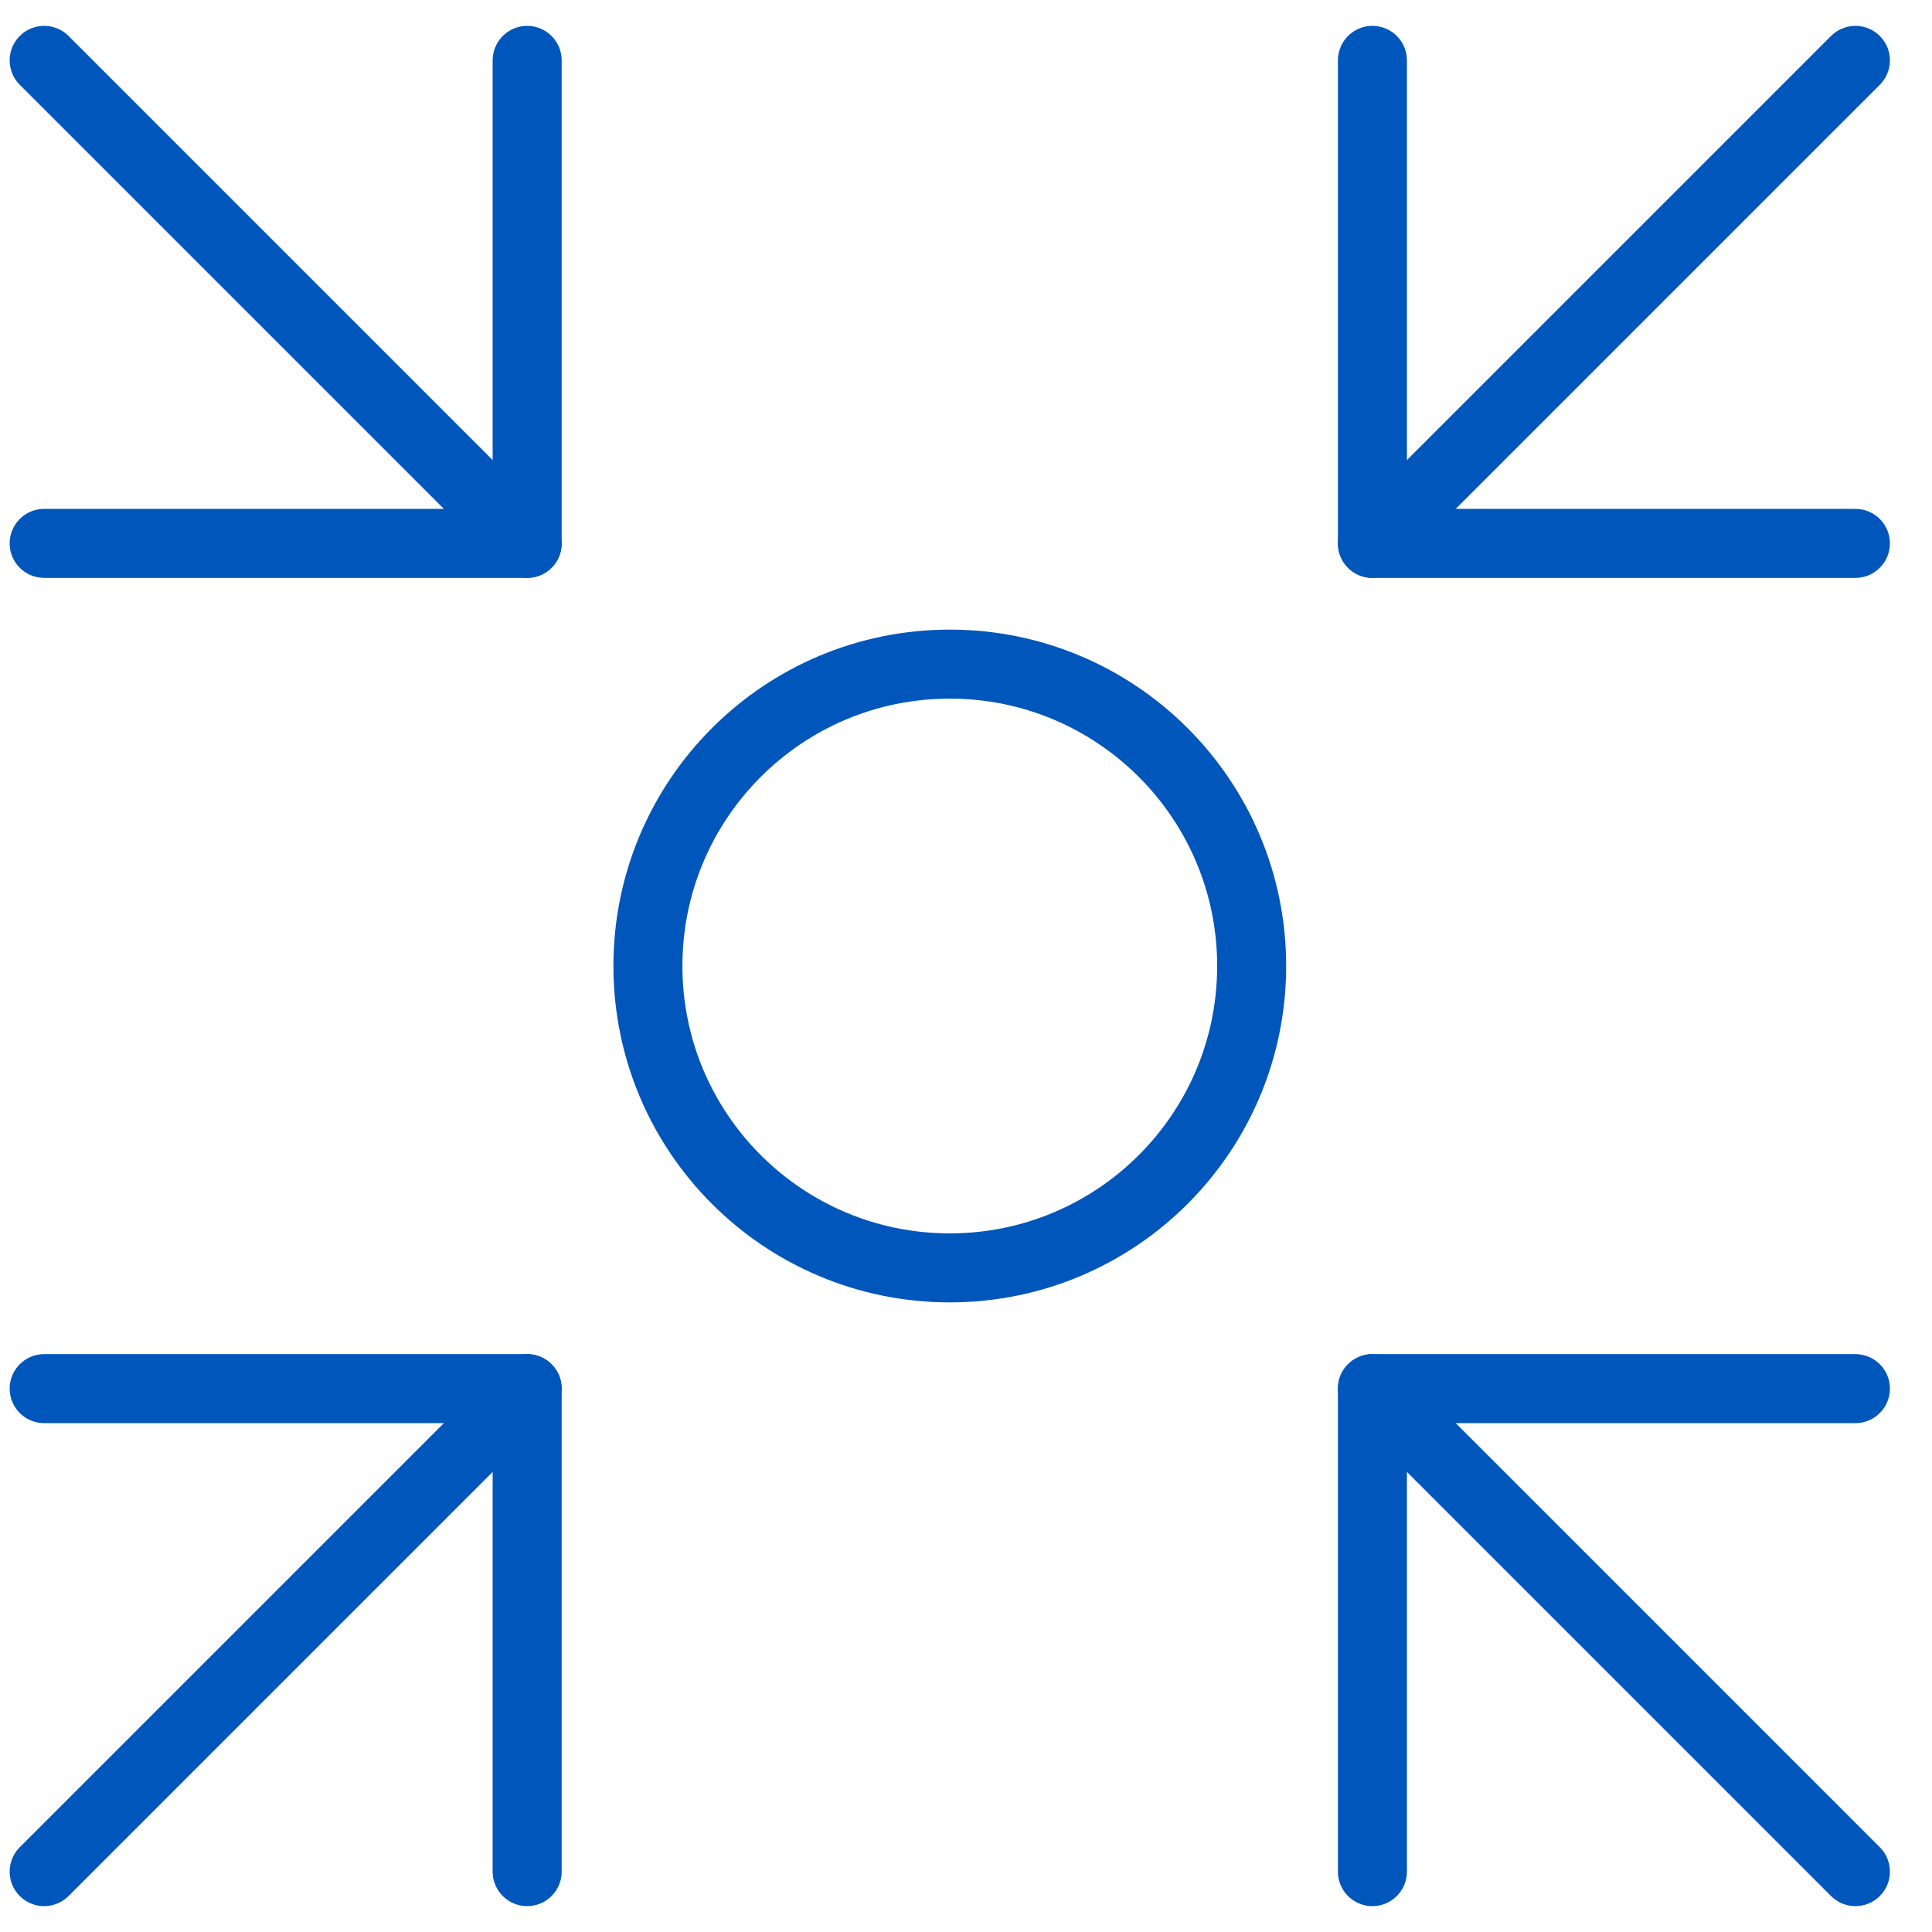
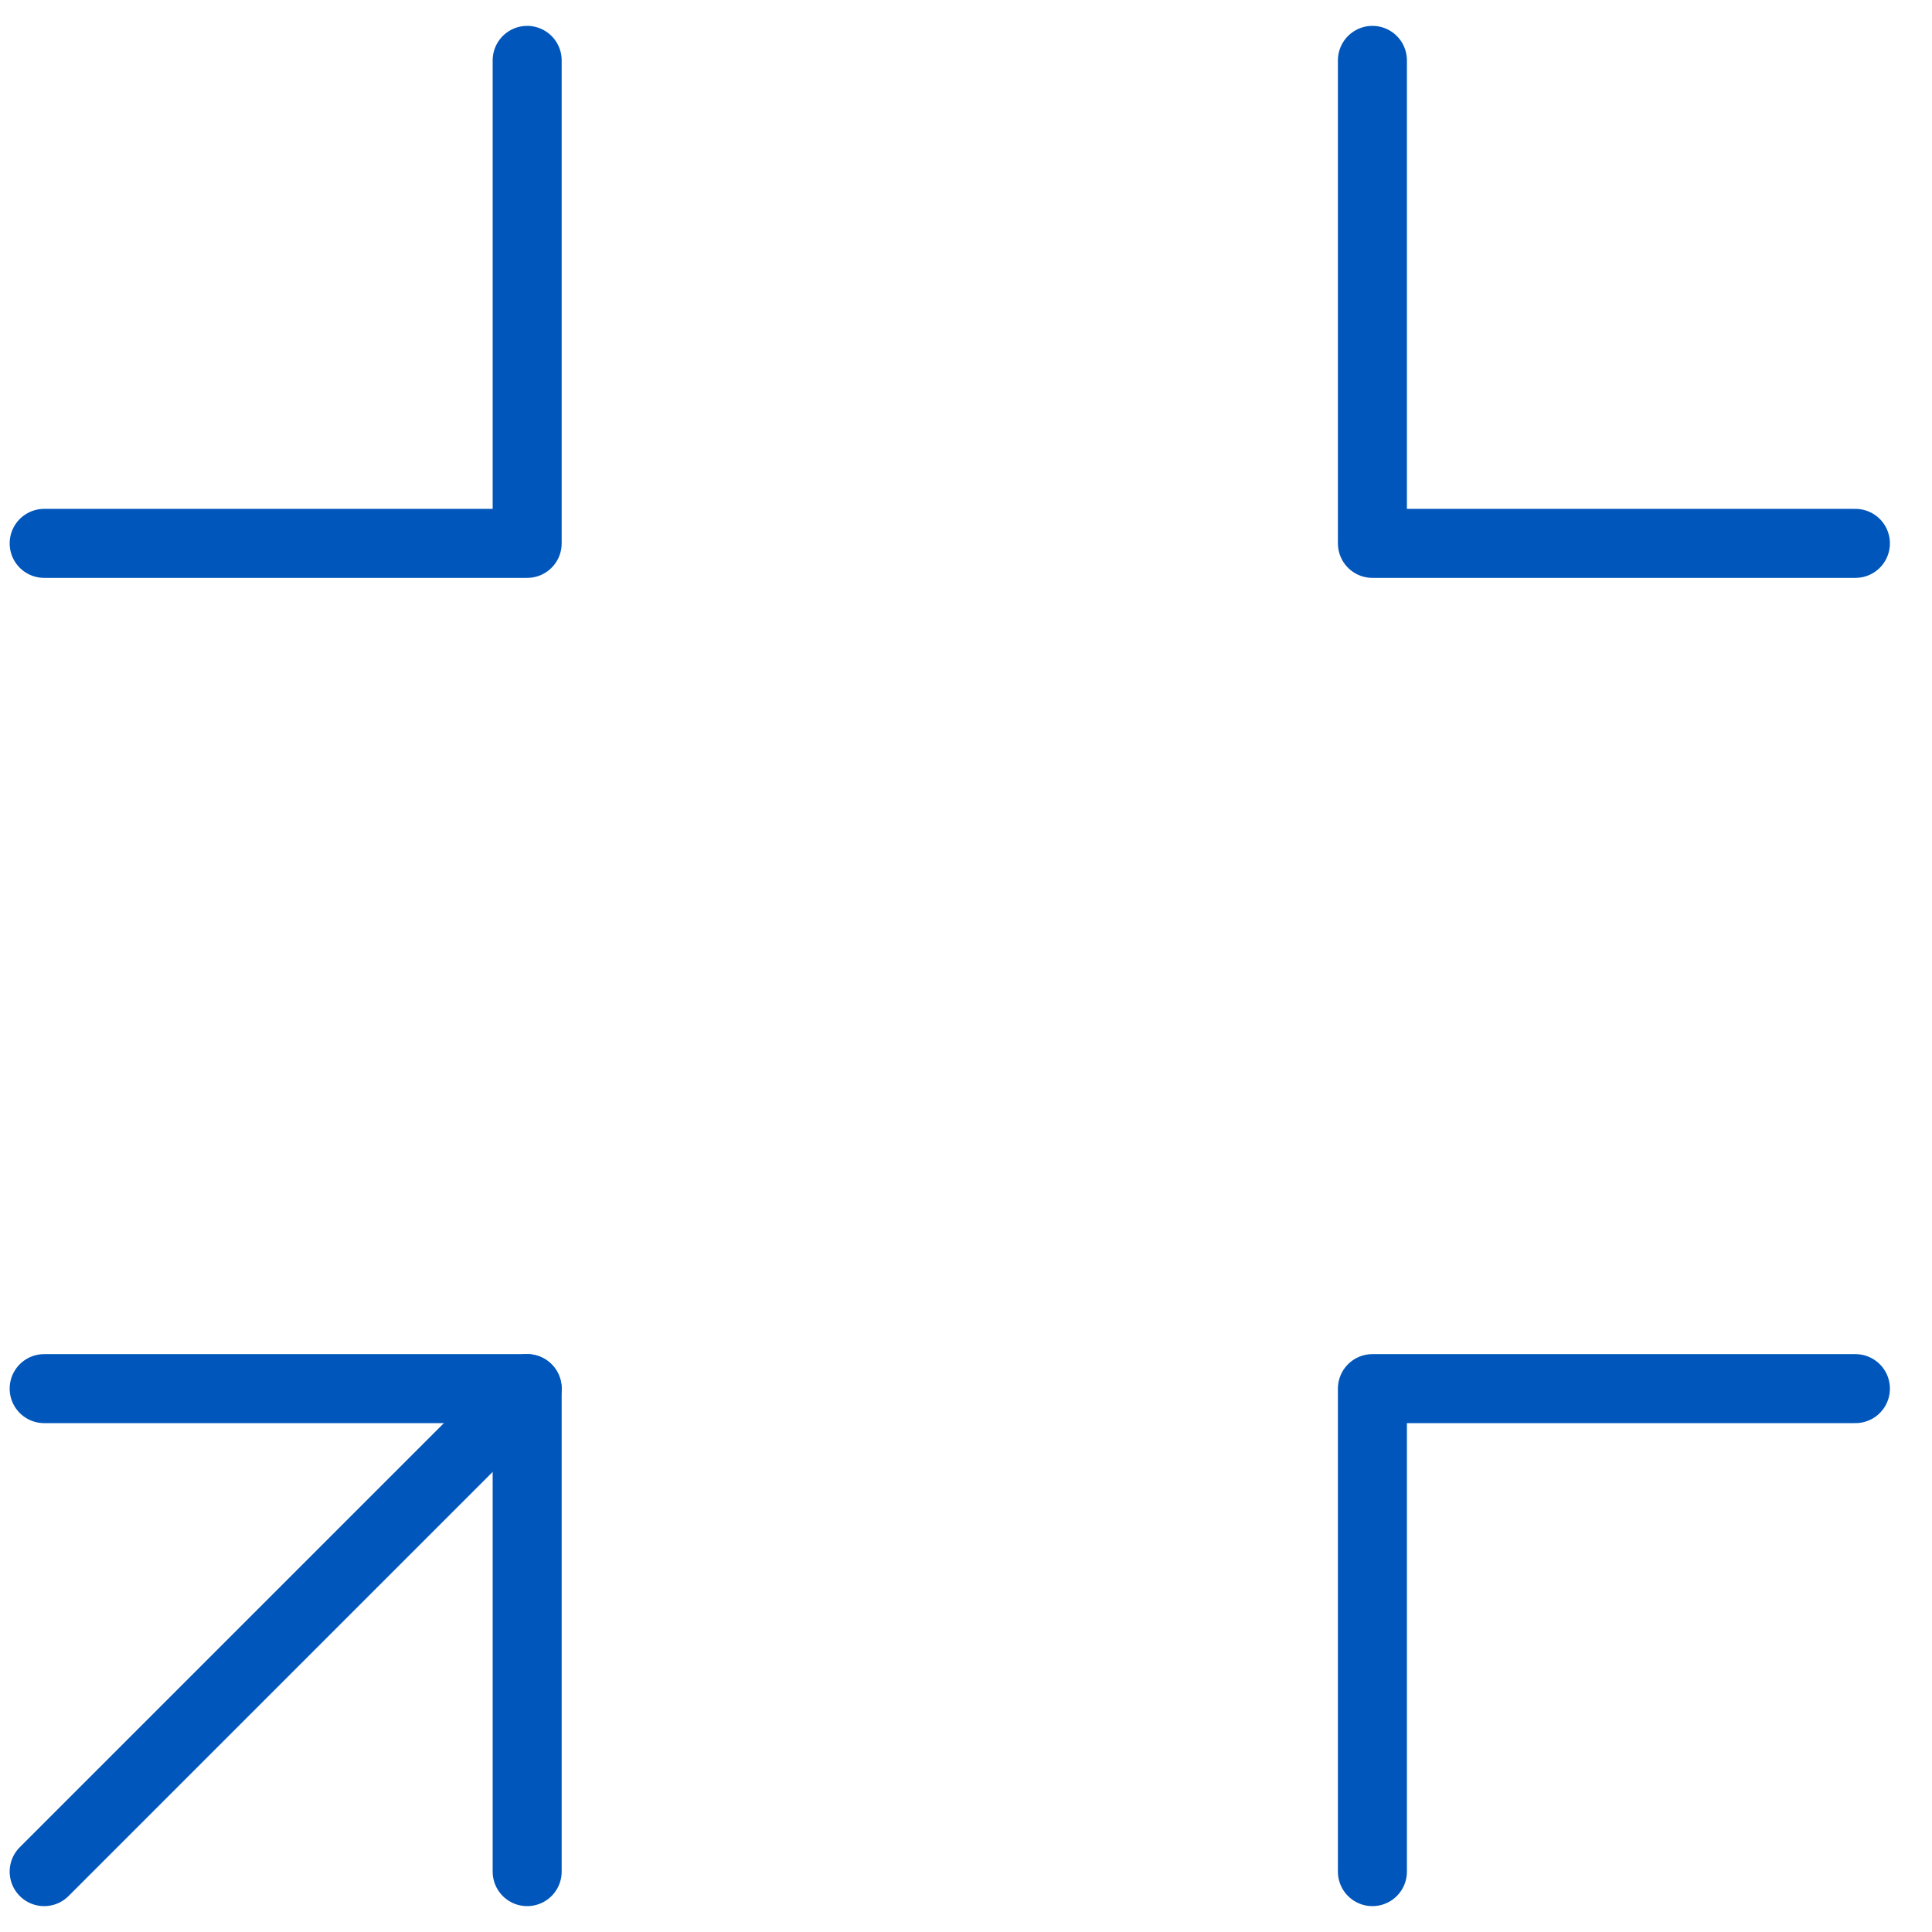
<svg xmlns="http://www.w3.org/2000/svg" width="28" height="28" viewBox="0 0 28 28" fill="none">
-   <path d="M7.64 7.875L0.64 0.875" stroke="#0056BB" stroke-miterlimit="10" stroke-linecap="round" stroke-linejoin="round" />
  <path d="M0.64 7.875H7.64V0.875" stroke="#0056BB" stroke-miterlimit="10" stroke-linecap="round" stroke-linejoin="round" />
-   <path d="M19.89 7.875L26.89 0.875" stroke="#0056BB" stroke-miterlimit="10" stroke-linecap="round" stroke-linejoin="round" />
  <path d="M26.89 7.875H19.89V0.875" stroke="#0056BB" stroke-miterlimit="10" stroke-linecap="round" stroke-linejoin="round" />
  <path d="M7.64 20.125L0.64 27.125" stroke="#0056BB" stroke-miterlimit="10" stroke-linecap="round" stroke-linejoin="round" />
  <path d="M0.64 20.125H7.64V27.125" stroke="#0056BB" stroke-miterlimit="10" stroke-linecap="round" stroke-linejoin="round" />
-   <path d="M19.89 20.125L26.89 27.125" stroke="#0056BB" stroke-miterlimit="10" stroke-linecap="round" stroke-linejoin="round" />
  <path d="M26.89 20.125H19.89V27.125" stroke="#0056BB" stroke-miterlimit="10" stroke-linecap="round" stroke-linejoin="round" />
-   <path d="M13.765 18.375C16.181 18.375 18.14 16.416 18.14 14C18.14 11.584 16.181 9.625 13.765 9.625C11.348 9.625 9.39 11.584 9.39 14C9.39 16.416 11.348 18.375 13.765 18.375Z" stroke="#0056BB" stroke-miterlimit="10" stroke-linecap="round" stroke-linejoin="round" />
</svg>